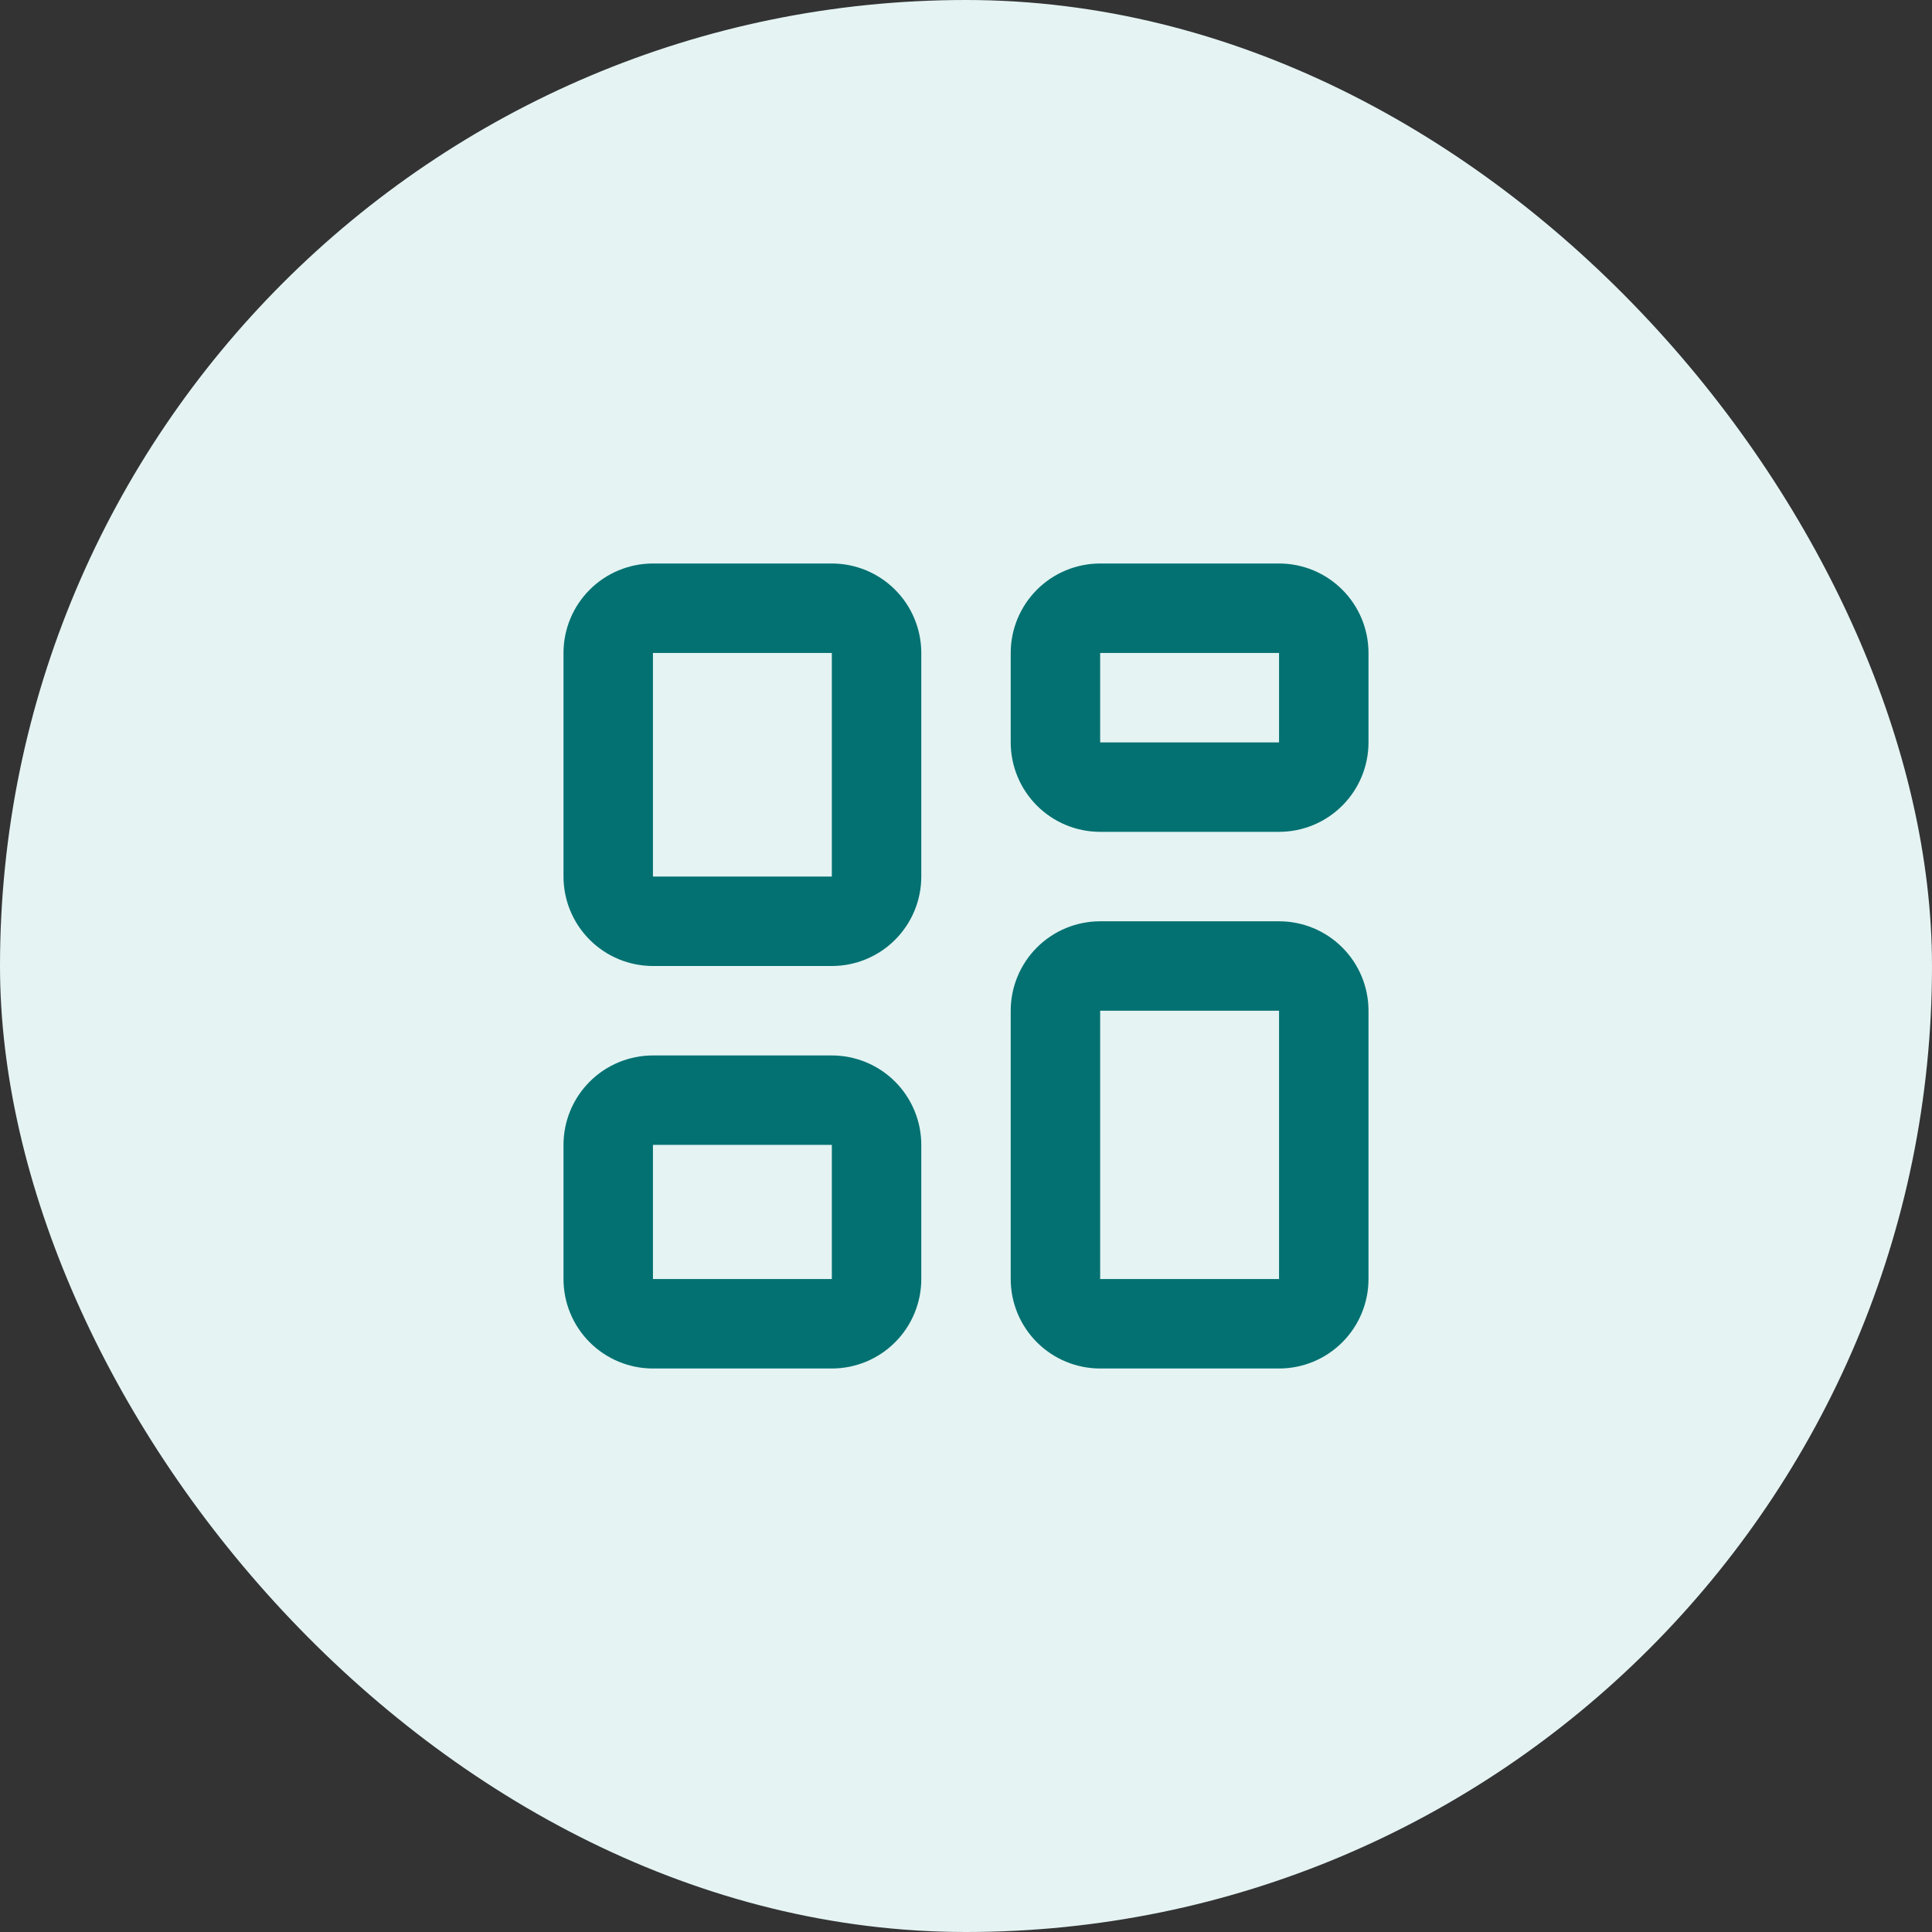
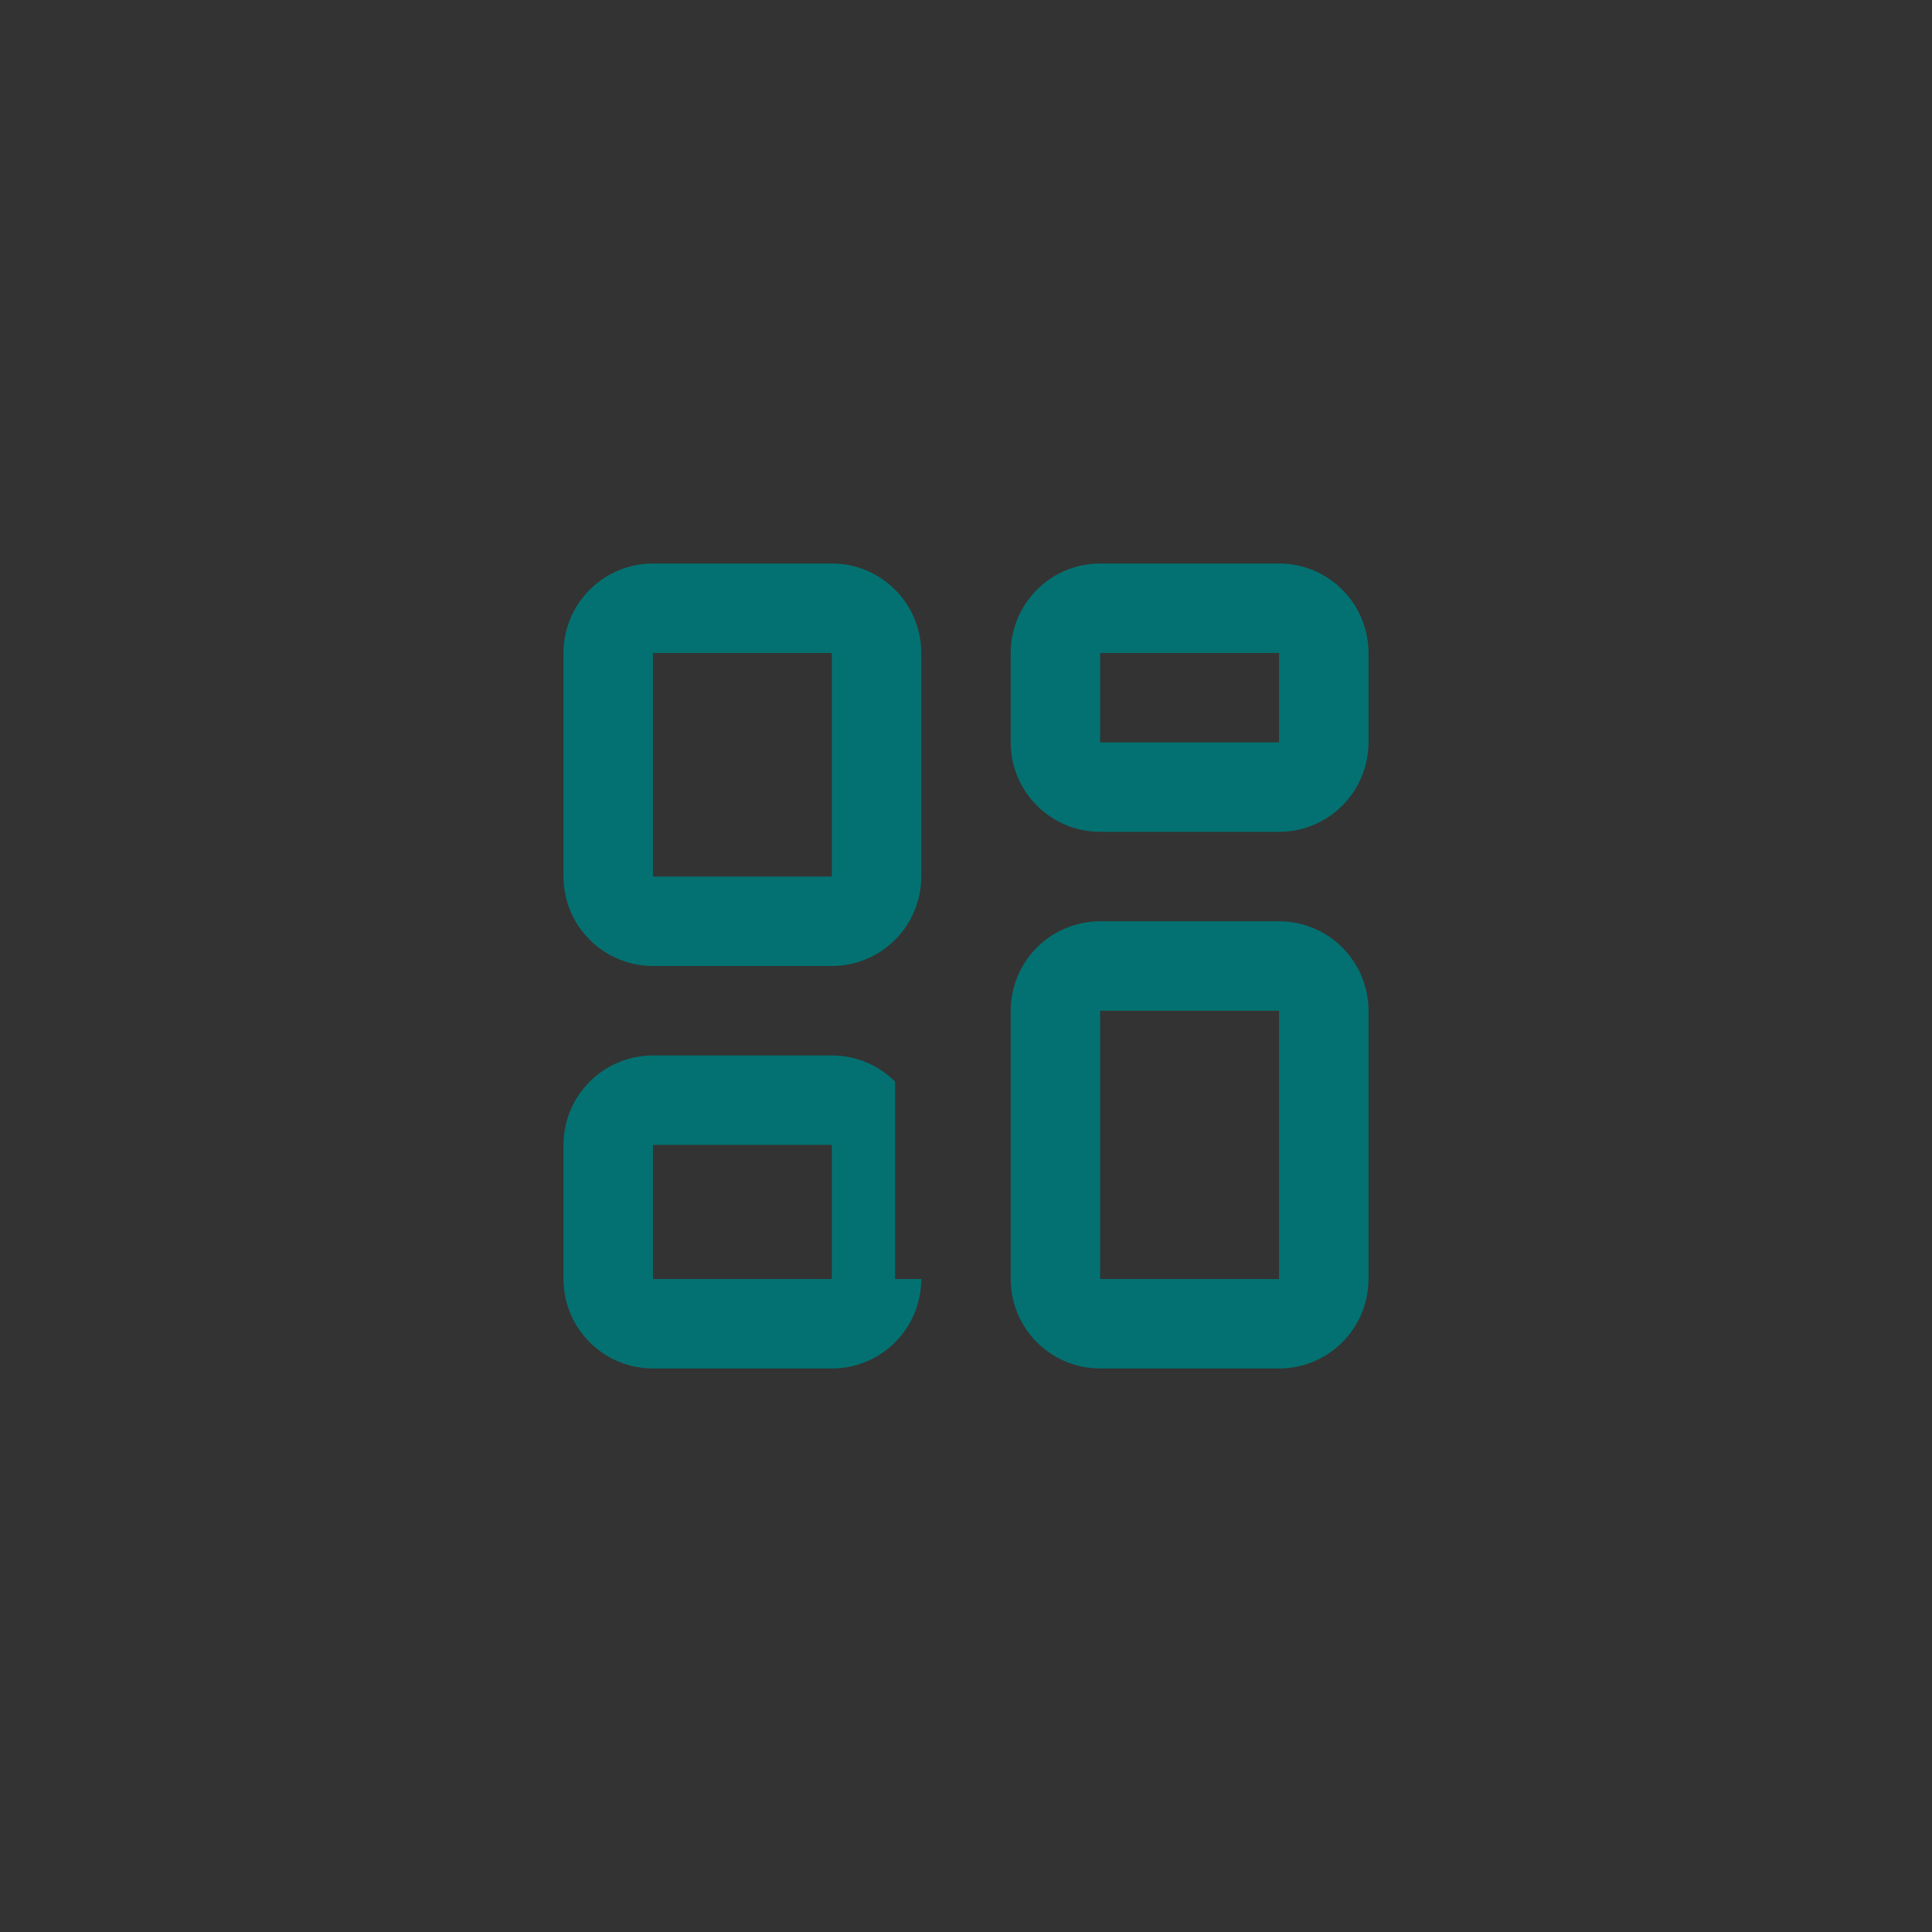
<svg xmlns="http://www.w3.org/2000/svg" width="90" height="90" viewBox="0 0 90 90" fill="none">
  <rect x="0" y="0" width="90" height="90" fill="#333333" stroke="none" />
-   <rect width="90" height="90" rx="45" fill="#E5F3F3" />
-   <path d="M30.417 53.333V59.583H38.75V53.333H30.417ZM51.25 47.083V59.583H59.583V47.083H51.25ZM30.417 30.417V40.833H38.75V30.417H30.417ZM51.25 30.417V34.583H59.583V30.417H51.25ZM42.917 59.583C42.917 60.688 42.477 61.748 41.696 62.529C40.915 63.311 39.855 63.75 38.75 63.75H30.417C29.312 63.75 28.252 63.311 27.471 62.529C26.689 61.748 26.25 60.688 26.25 59.583V53.333C26.25 52.228 26.689 51.169 27.471 50.387C28.252 49.606 29.312 49.167 30.417 49.167H38.75C39.855 49.167 40.915 49.606 41.696 50.387C42.477 51.169 42.917 52.228 42.917 53.333V59.583ZM63.75 59.583C63.75 60.688 63.311 61.748 62.529 62.529C61.748 63.311 60.688 63.75 59.583 63.75H51.25C50.145 63.75 49.085 63.311 48.304 62.529C47.523 61.748 47.083 60.688 47.083 59.583V47.083C47.083 45.978 47.523 44.919 48.304 44.137C49.085 43.356 50.145 42.917 51.25 42.917H59.583C60.688 42.917 61.748 43.356 62.529 44.137C63.311 44.919 63.75 45.978 63.75 47.083V59.583ZM42.917 40.833C42.917 41.938 42.477 42.998 41.696 43.779C40.915 44.561 39.855 45 38.75 45H30.417C29.312 45 28.252 44.561 27.471 43.779C26.689 42.998 26.25 41.938 26.25 40.833V30.417C26.25 29.312 26.689 28.252 27.471 27.471C28.252 26.689 29.312 26.25 30.417 26.25H38.75C39.855 26.25 40.915 26.689 41.696 27.471C42.477 28.252 42.917 29.312 42.917 30.417V40.833ZM63.75 34.583C63.75 35.688 63.311 36.748 62.529 37.529C61.748 38.311 60.688 38.75 59.583 38.75H51.25C50.145 38.75 49.085 38.311 48.304 37.529C47.523 36.748 47.083 35.688 47.083 34.583V30.417C47.083 29.312 47.523 28.252 48.304 27.471C49.085 26.689 50.145 26.25 51.25 26.25H59.583C60.688 26.25 61.748 26.689 62.529 27.471C63.311 28.252 63.75 29.312 63.75 30.417V34.583Z" fill="#037171" />
+   <path d="M30.417 53.333V59.583H38.75V53.333H30.417ZM51.25 47.083V59.583H59.583V47.083H51.25ZM30.417 30.417V40.833H38.75V30.417H30.417ZM51.25 30.417V34.583H59.583V30.417H51.25ZM42.917 59.583C42.917 60.688 42.477 61.748 41.696 62.529C40.915 63.311 39.855 63.75 38.75 63.75H30.417C29.312 63.75 28.252 63.311 27.471 62.529C26.689 61.748 26.25 60.688 26.25 59.583V53.333C26.25 52.228 26.689 51.169 27.471 50.387C28.252 49.606 29.312 49.167 30.417 49.167H38.75C39.855 49.167 40.915 49.606 41.696 50.387V59.583ZM63.75 59.583C63.75 60.688 63.311 61.748 62.529 62.529C61.748 63.311 60.688 63.75 59.583 63.75H51.25C50.145 63.75 49.085 63.311 48.304 62.529C47.523 61.748 47.083 60.688 47.083 59.583V47.083C47.083 45.978 47.523 44.919 48.304 44.137C49.085 43.356 50.145 42.917 51.25 42.917H59.583C60.688 42.917 61.748 43.356 62.529 44.137C63.311 44.919 63.75 45.978 63.75 47.083V59.583ZM42.917 40.833C42.917 41.938 42.477 42.998 41.696 43.779C40.915 44.561 39.855 45 38.75 45H30.417C29.312 45 28.252 44.561 27.471 43.779C26.689 42.998 26.25 41.938 26.25 40.833V30.417C26.25 29.312 26.689 28.252 27.471 27.471C28.252 26.689 29.312 26.25 30.417 26.25H38.75C39.855 26.25 40.915 26.689 41.696 27.471C42.477 28.252 42.917 29.312 42.917 30.417V40.833ZM63.75 34.583C63.75 35.688 63.311 36.748 62.529 37.529C61.748 38.311 60.688 38.75 59.583 38.75H51.25C50.145 38.75 49.085 38.311 48.304 37.529C47.523 36.748 47.083 35.688 47.083 34.583V30.417C47.083 29.312 47.523 28.252 48.304 27.471C49.085 26.689 50.145 26.25 51.25 26.25H59.583C60.688 26.25 61.748 26.689 62.529 27.471C63.311 28.252 63.75 29.312 63.75 30.417V34.583Z" fill="#037171" />
</svg>